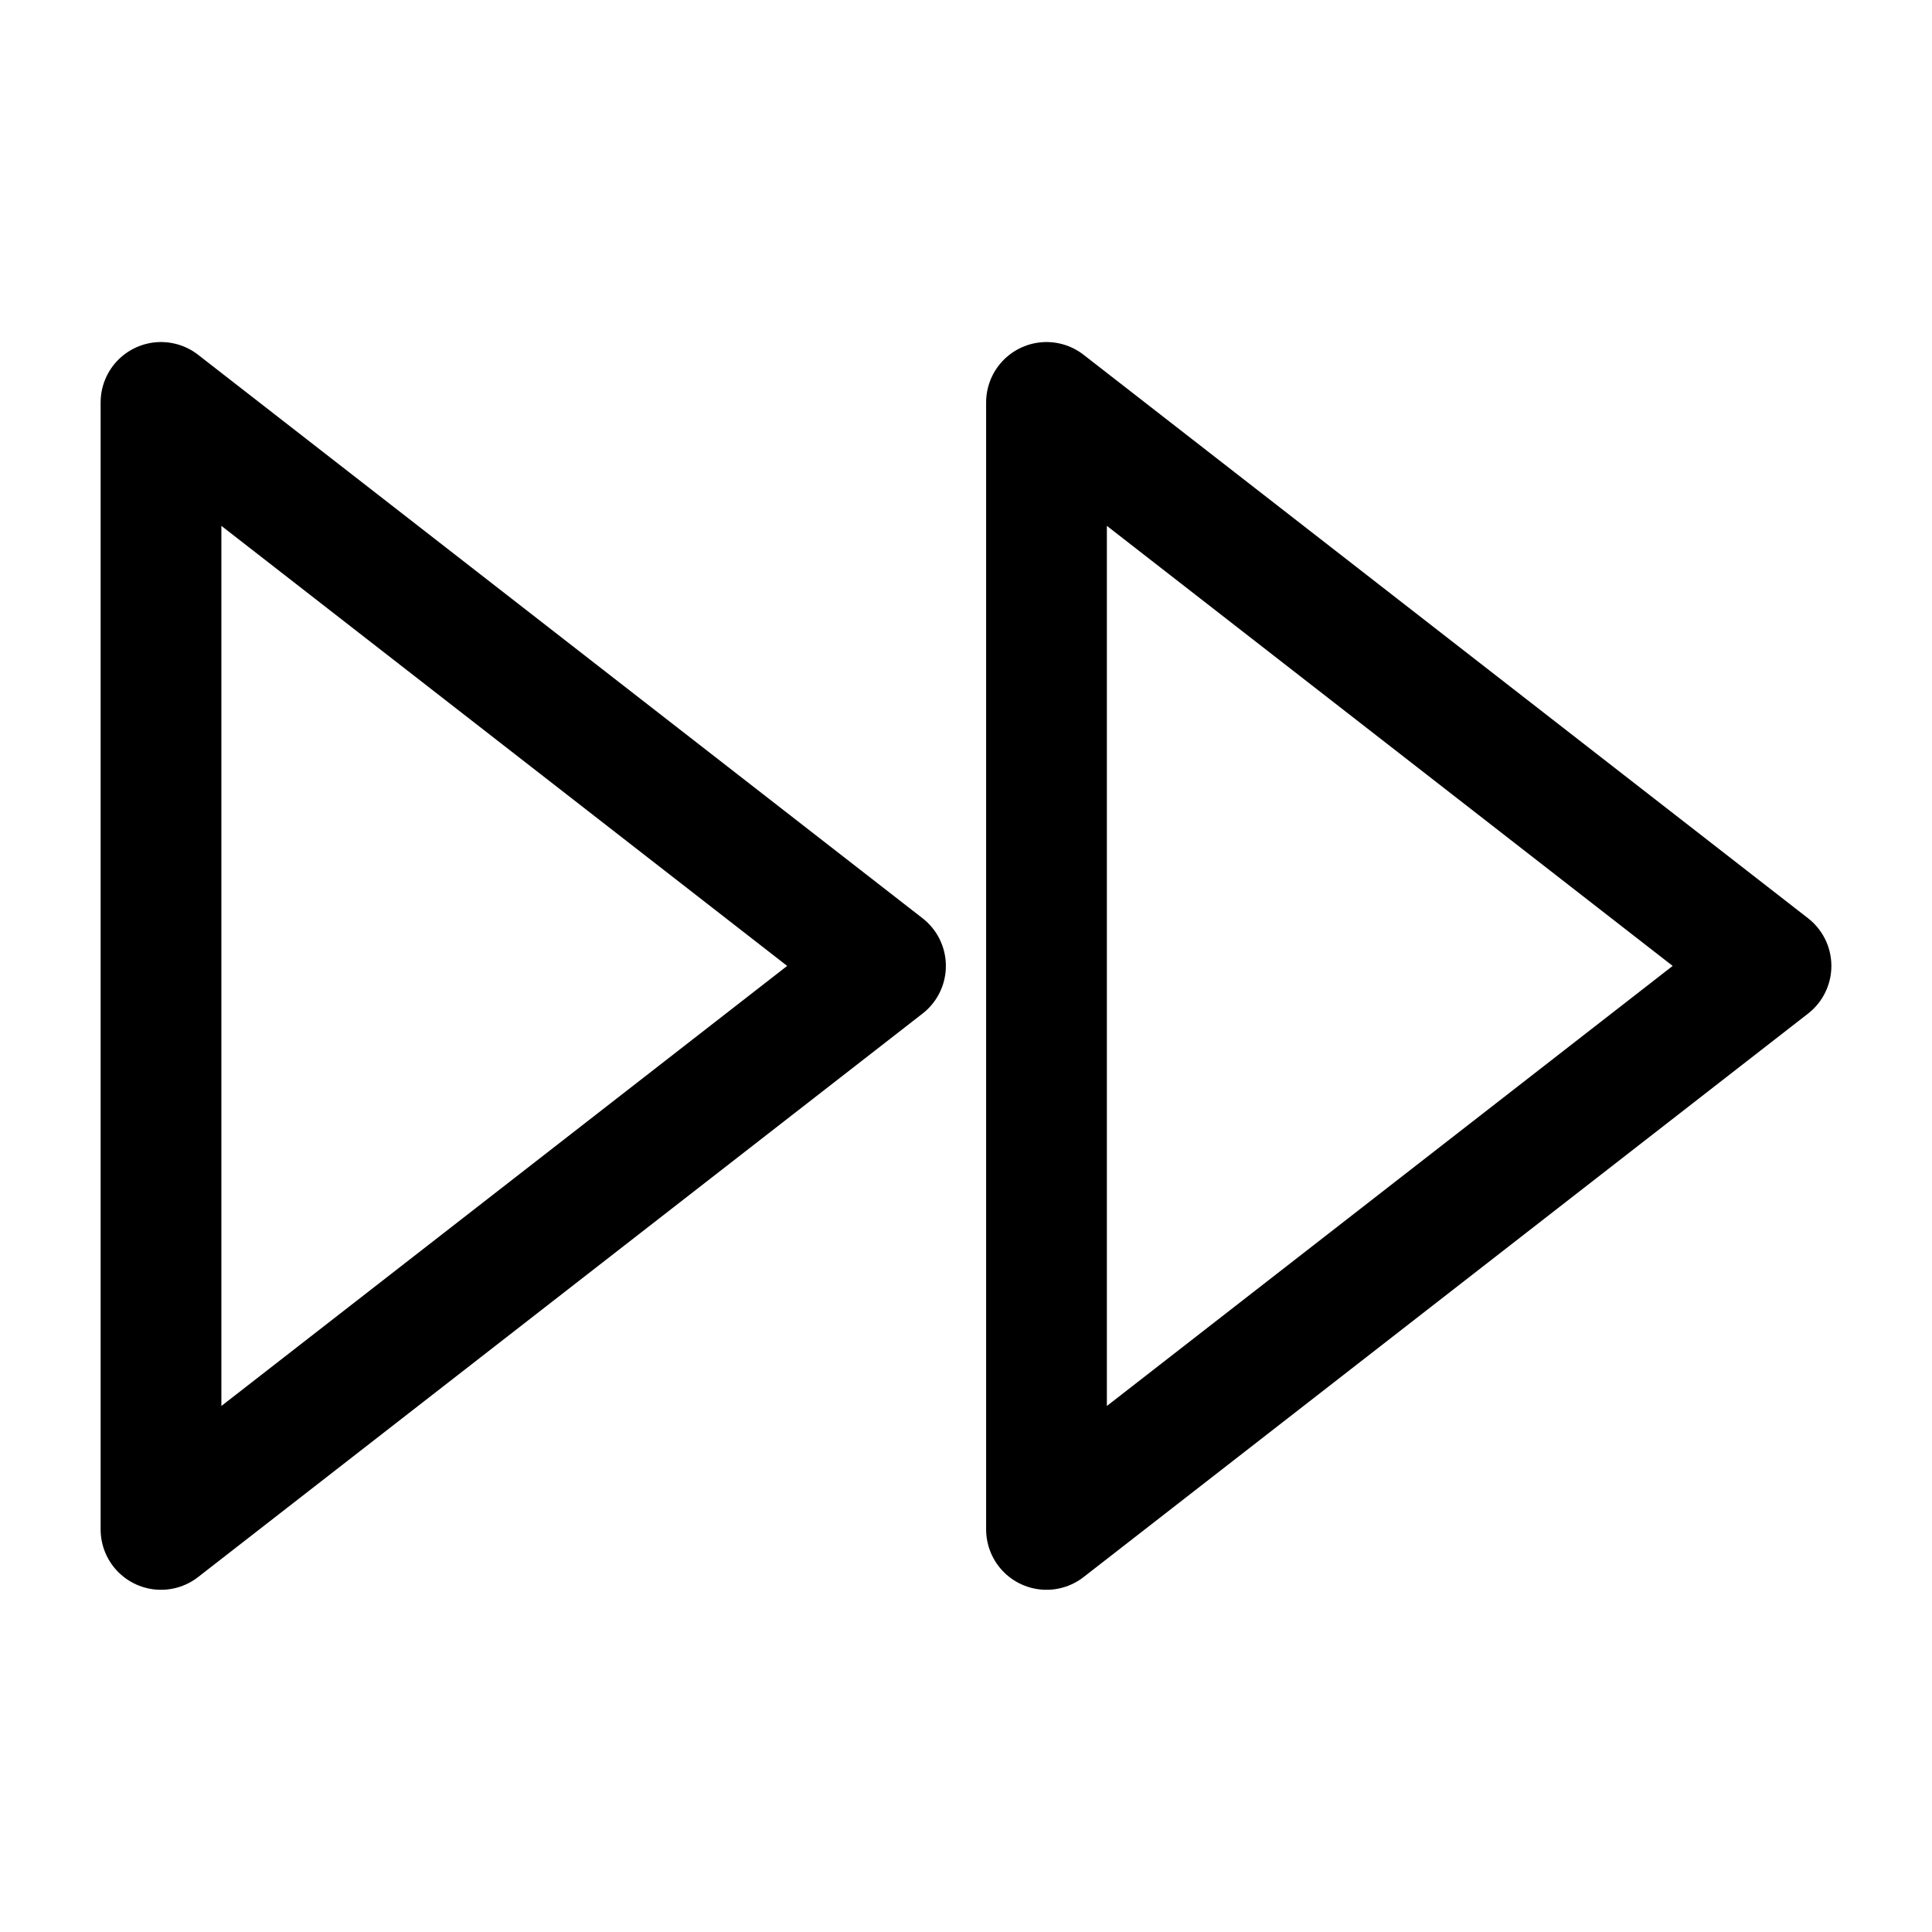
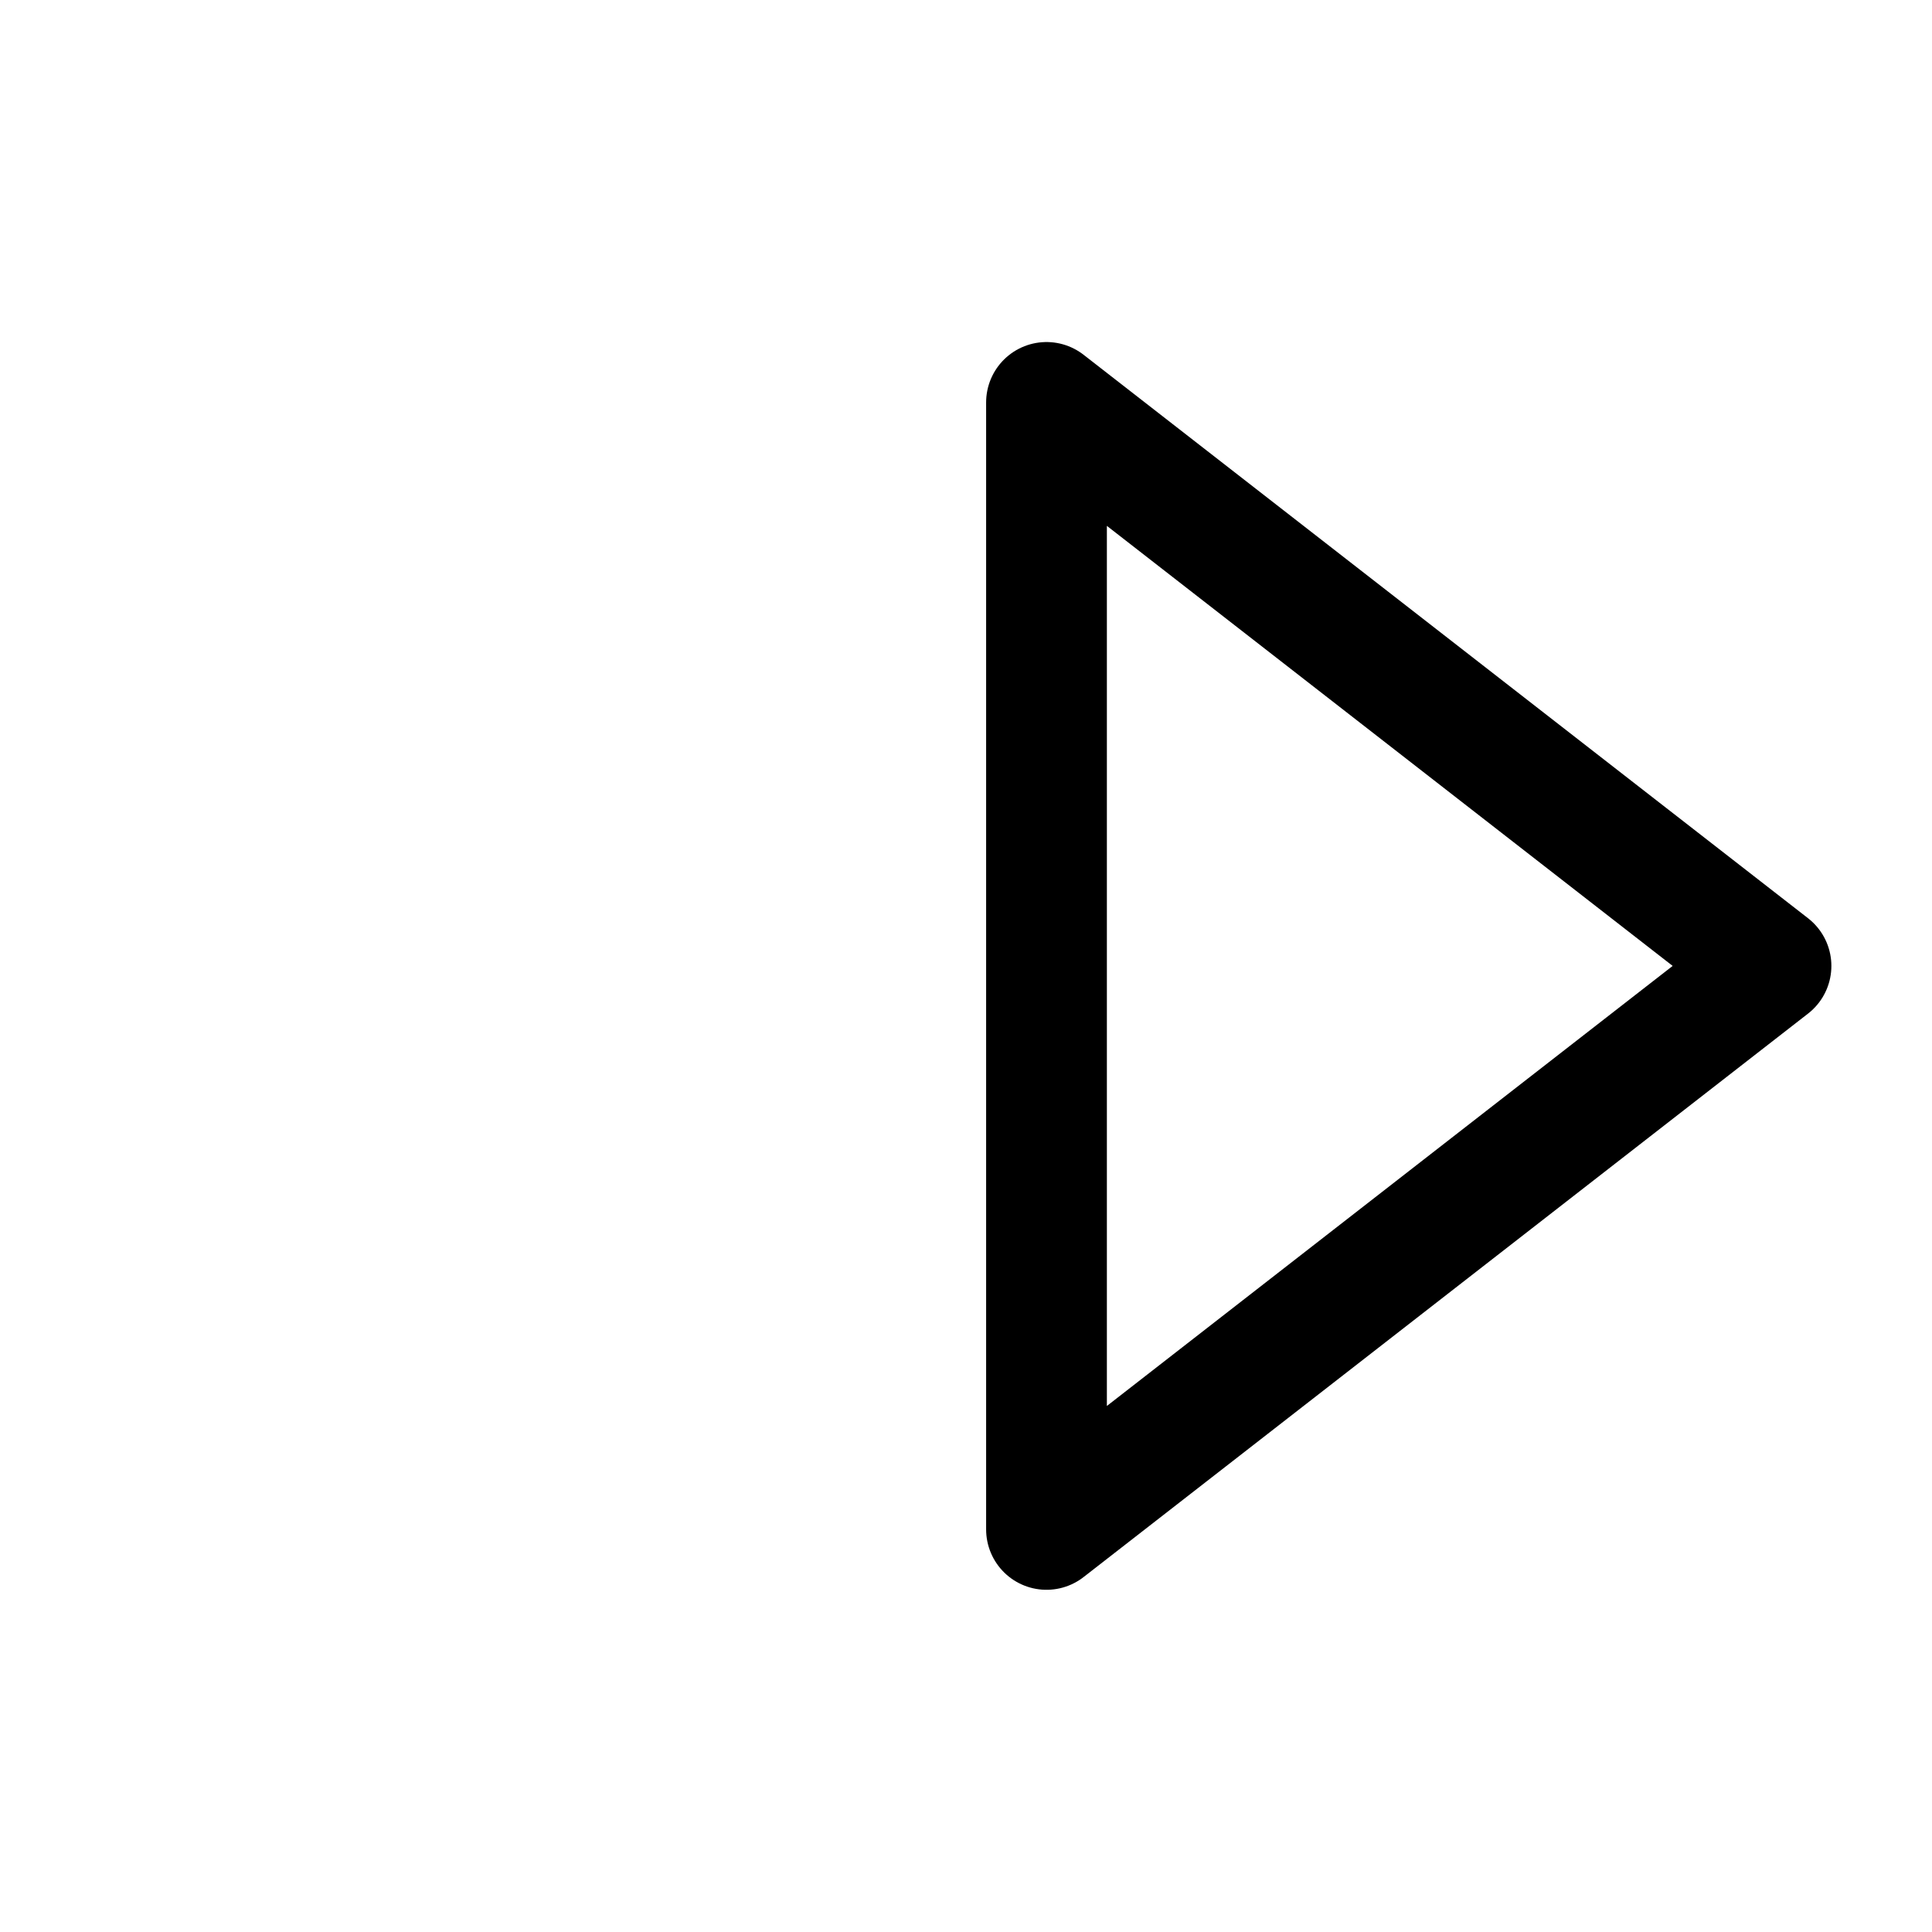
<svg xmlns="http://www.w3.org/2000/svg" width="24" height="24" viewBox="0 0 24 24" fill="none">
  <path d="M13 18.999L22 11.999L13 4.999V18.999Z" stroke="black" stroke-width="1.5" stroke-linecap="round" stroke-linejoin="round" />
-   <path d="M2 18.999L11 11.999L2 4.999V18.999Z" stroke="black" stroke-width="1.5" stroke-linecap="round" stroke-linejoin="round" />
</svg>